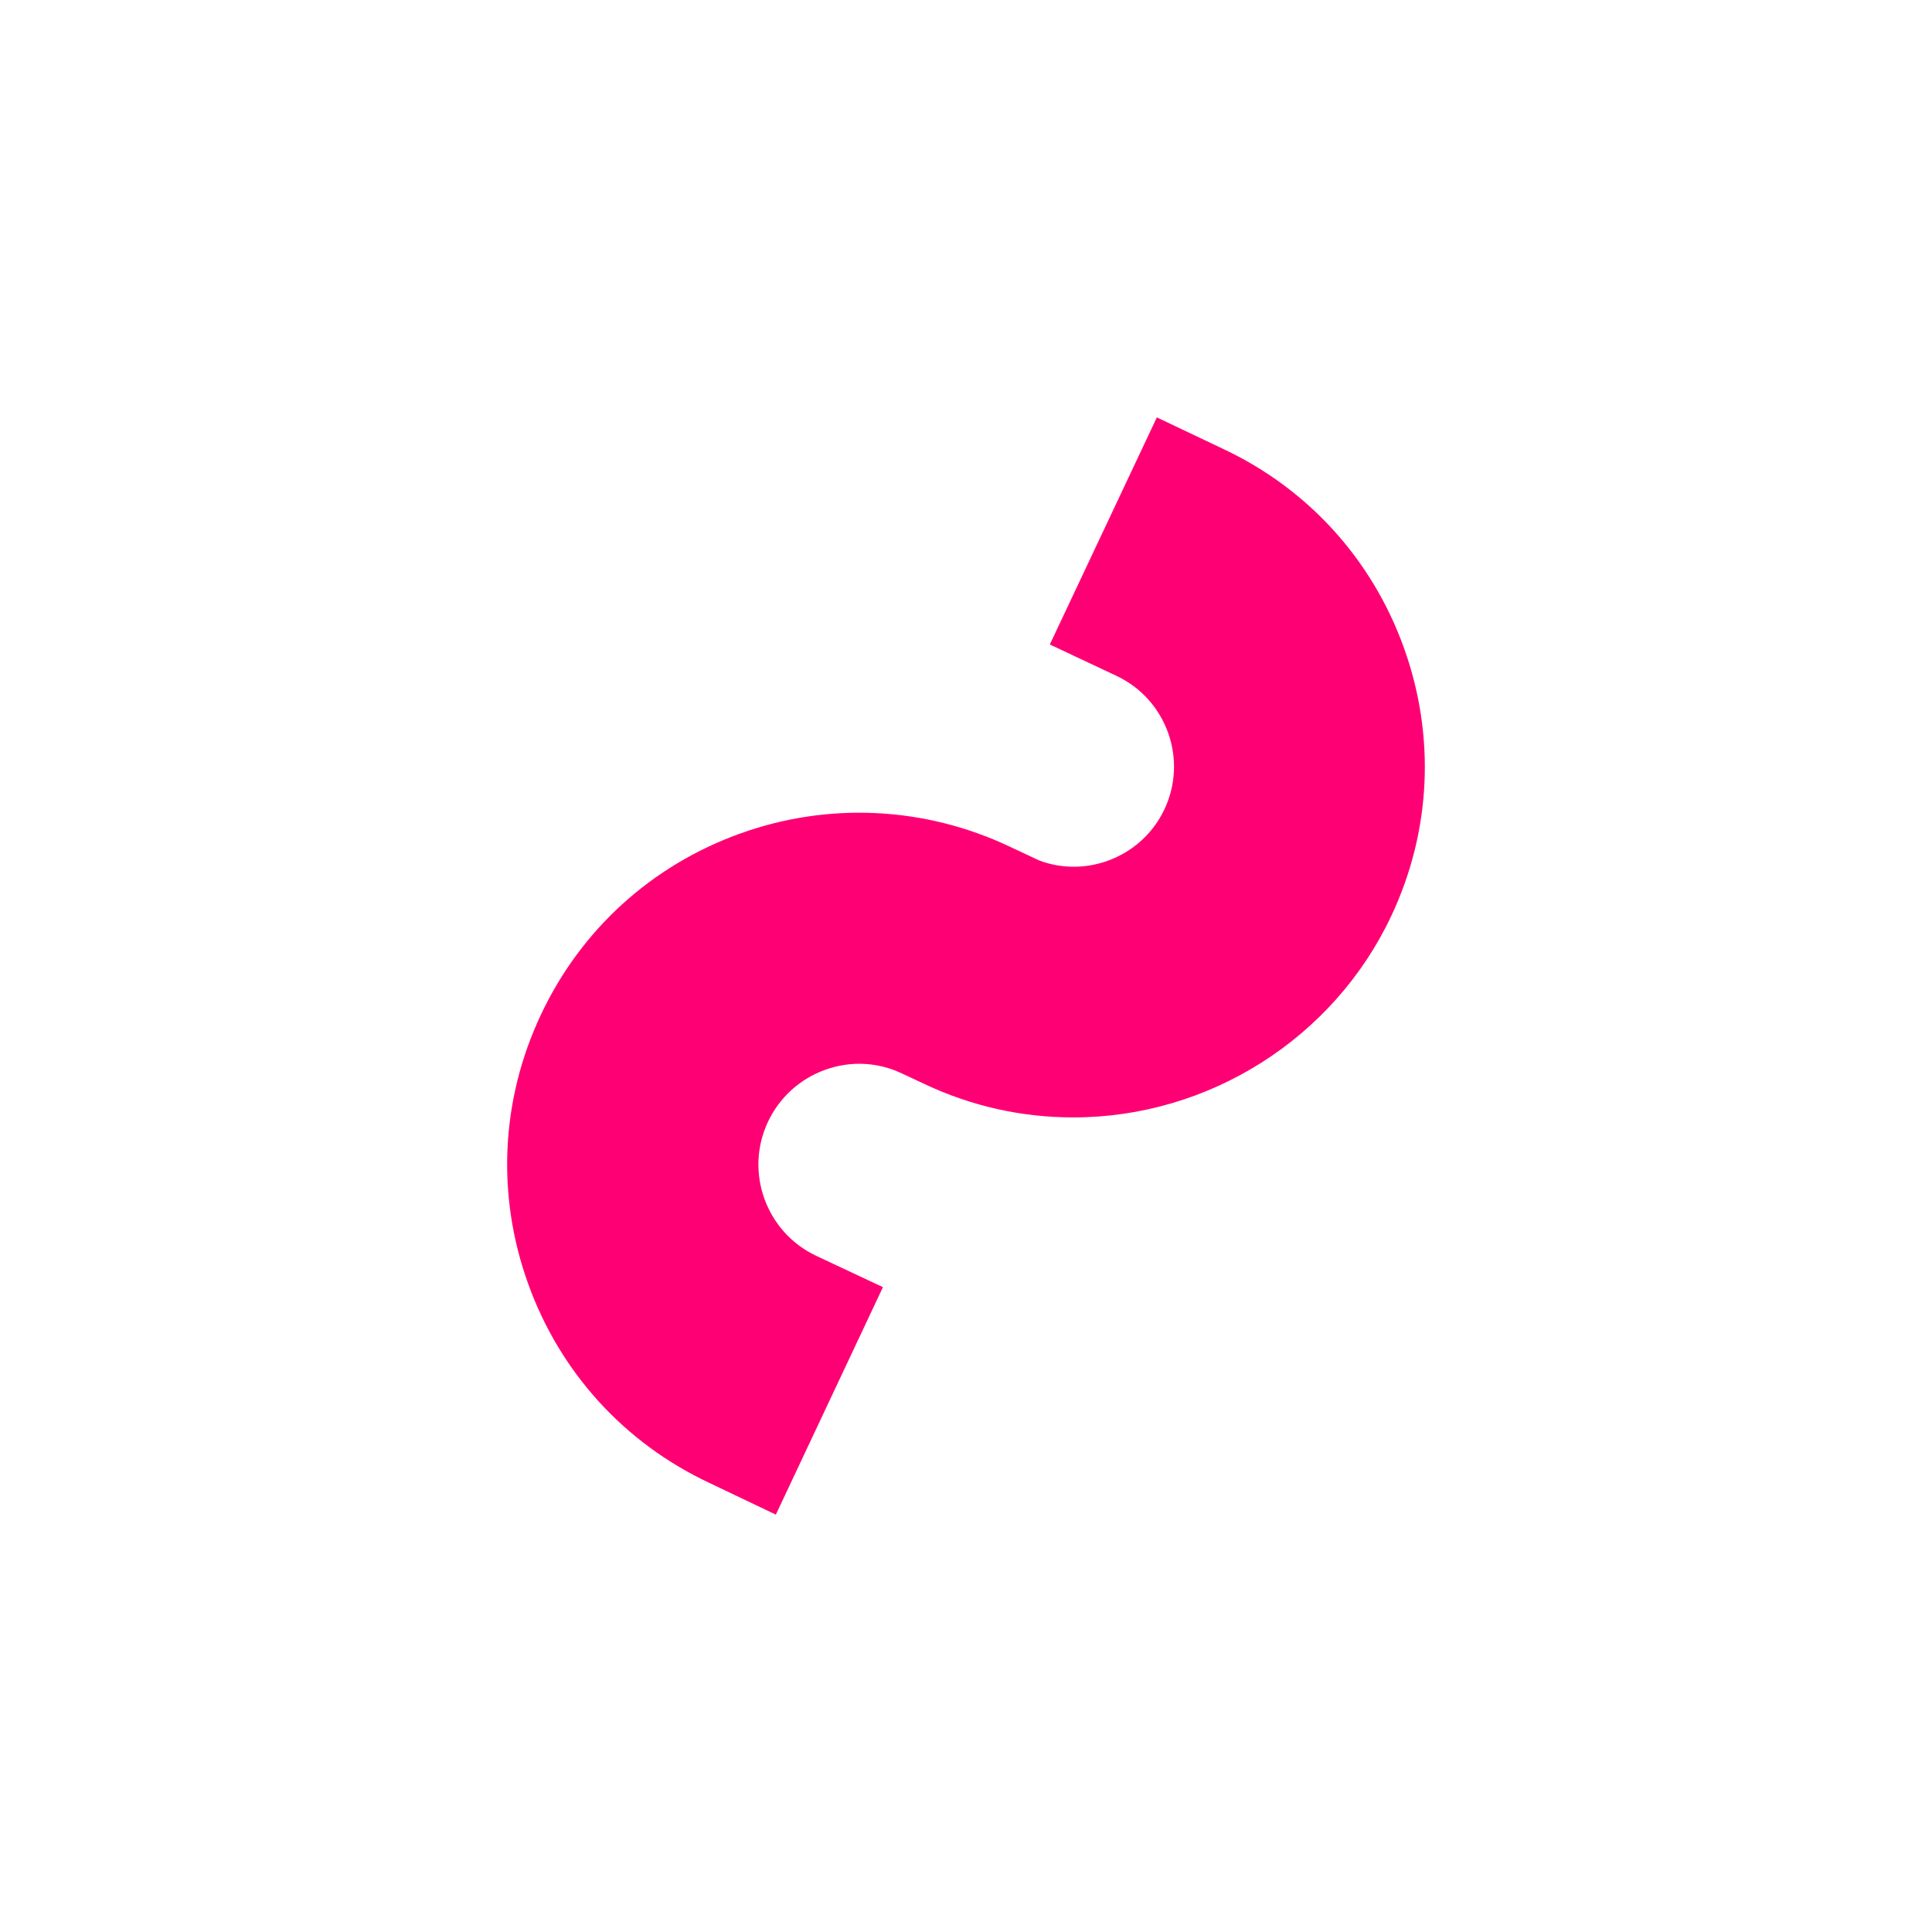
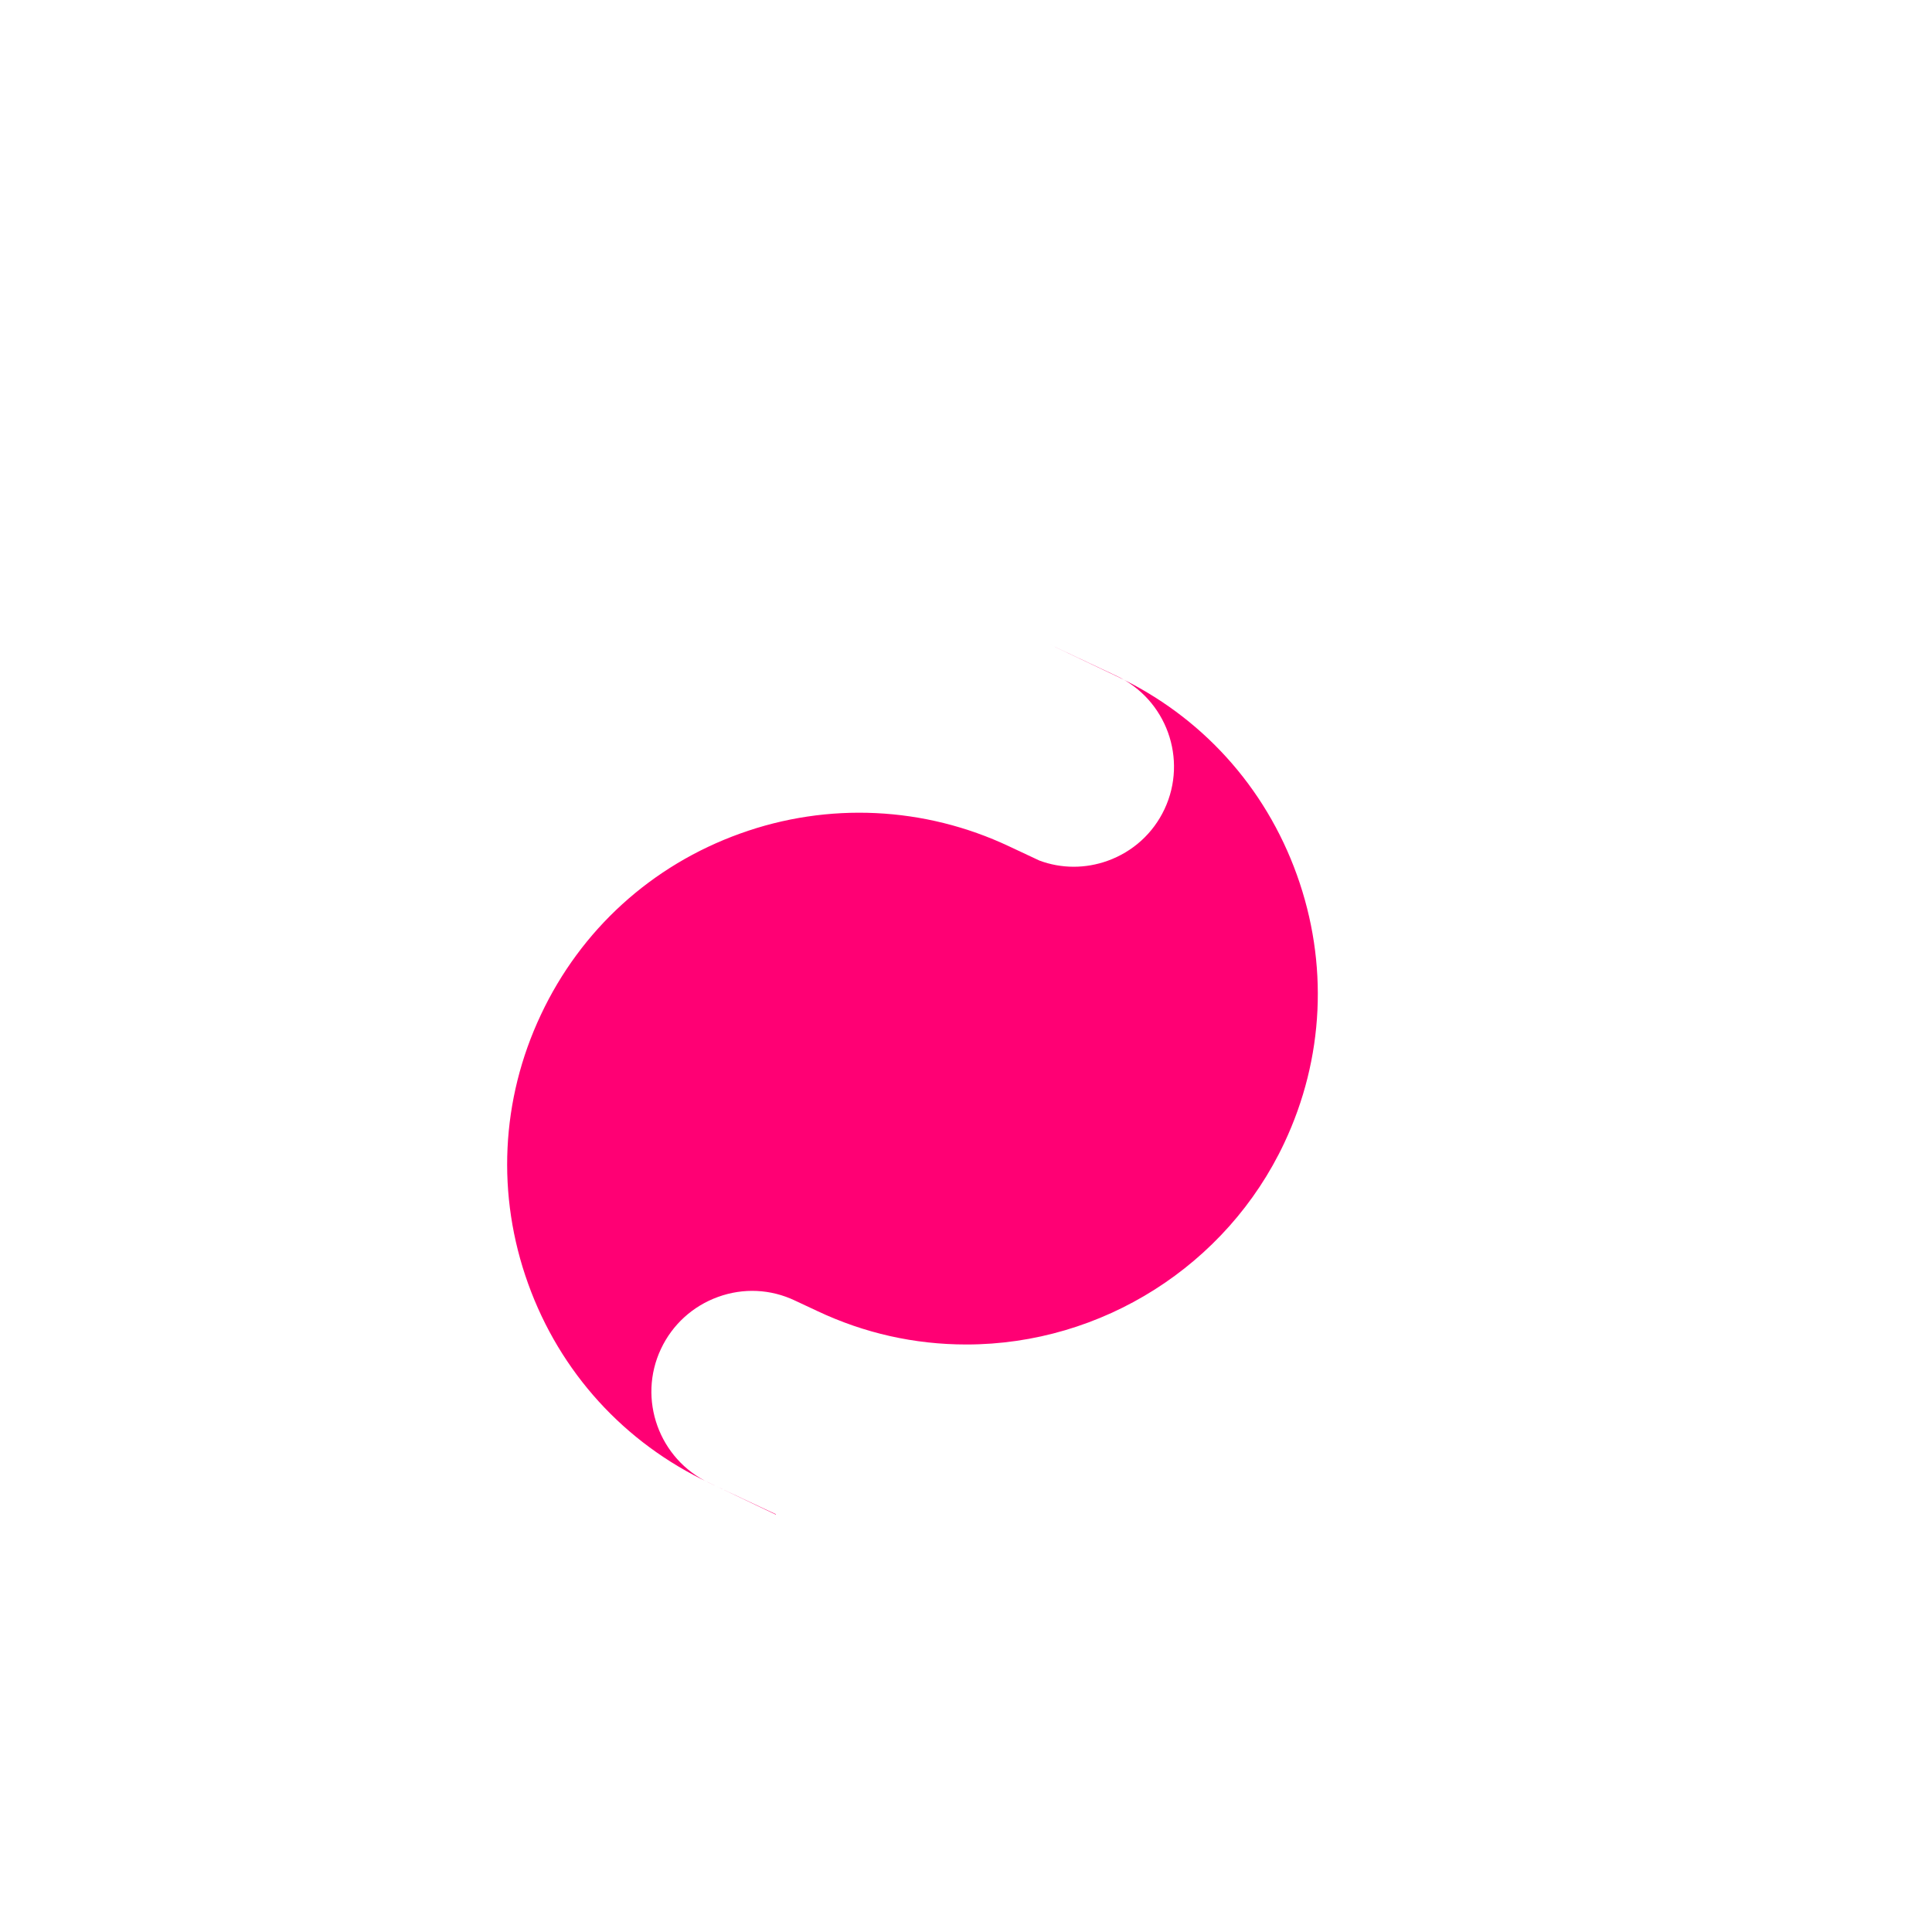
<svg xmlns="http://www.w3.org/2000/svg" version="1.1" id="Layer_1" x="0px" y="0px" width="128px" height="128px" viewBox="0 0 128 128" enable-background="new 0 0 128 128" xml:space="preserve">
-   <path fill="#FF0074" d="M51.402,100.348l-4.422-2.109c-5.623-2.645-9.887-7.332-11.99-13.19c-2.109-5.854-1.811-12.185,0.844-17.816  c2.648-5.637,7.338-9.901,13.203-12.008c5.822-2.1,12.217-1.795,17.822,0.849l2.004,0.94c1.441,0.539,3.043,0.549,4.523,0.015  c1.672-0.603,3.008-1.814,3.766-3.421c1.555-3.309,0.129-7.272-3.184-8.831l-4.414-2.078l7.09-15.045l4.418,2.1  c5.598,2.635,9.848,7.311,11.949,13.16c2.104,5.85,1.809,12.162-0.837,17.772c-3.813,8.104-12.081,13.345-21.059,13.345  c-3.438,0-6.759-0.746-9.875-2.216l-1.473-0.69c-1.615-0.771-3.428-0.853-5.104-0.246c-1.68,0.609-3.023,1.832-3.783,3.445  c-1.566,3.323-0.131,7.309,3.199,8.879l4.418,2.074L51.402,100.348z" />
+   <path fill="#FF0074" d="M51.402,100.348l-4.422-2.109c-5.623-2.645-9.887-7.332-11.99-13.19c-2.109-5.854-1.811-12.185,0.844-17.816  c2.648-5.637,7.338-9.901,13.203-12.008c5.822-2.1,12.217-1.795,17.822,0.849l2.004,0.94c1.441,0.539,3.043,0.549,4.523,0.015  c1.672-0.603,3.008-1.814,3.766-3.421c1.555-3.309,0.129-7.272-3.184-8.831l-4.414-2.078l4.418,2.1  c5.598,2.635,9.848,7.311,11.949,13.16c2.104,5.85,1.809,12.162-0.837,17.772c-3.813,8.104-12.081,13.345-21.059,13.345  c-3.438,0-6.759-0.746-9.875-2.216l-1.473-0.69c-1.615-0.771-3.428-0.853-5.104-0.246c-1.68,0.609-3.023,1.832-3.783,3.445  c-1.566,3.323-0.131,7.309,3.199,8.879l4.418,2.074L51.402,100.348z" />
</svg>